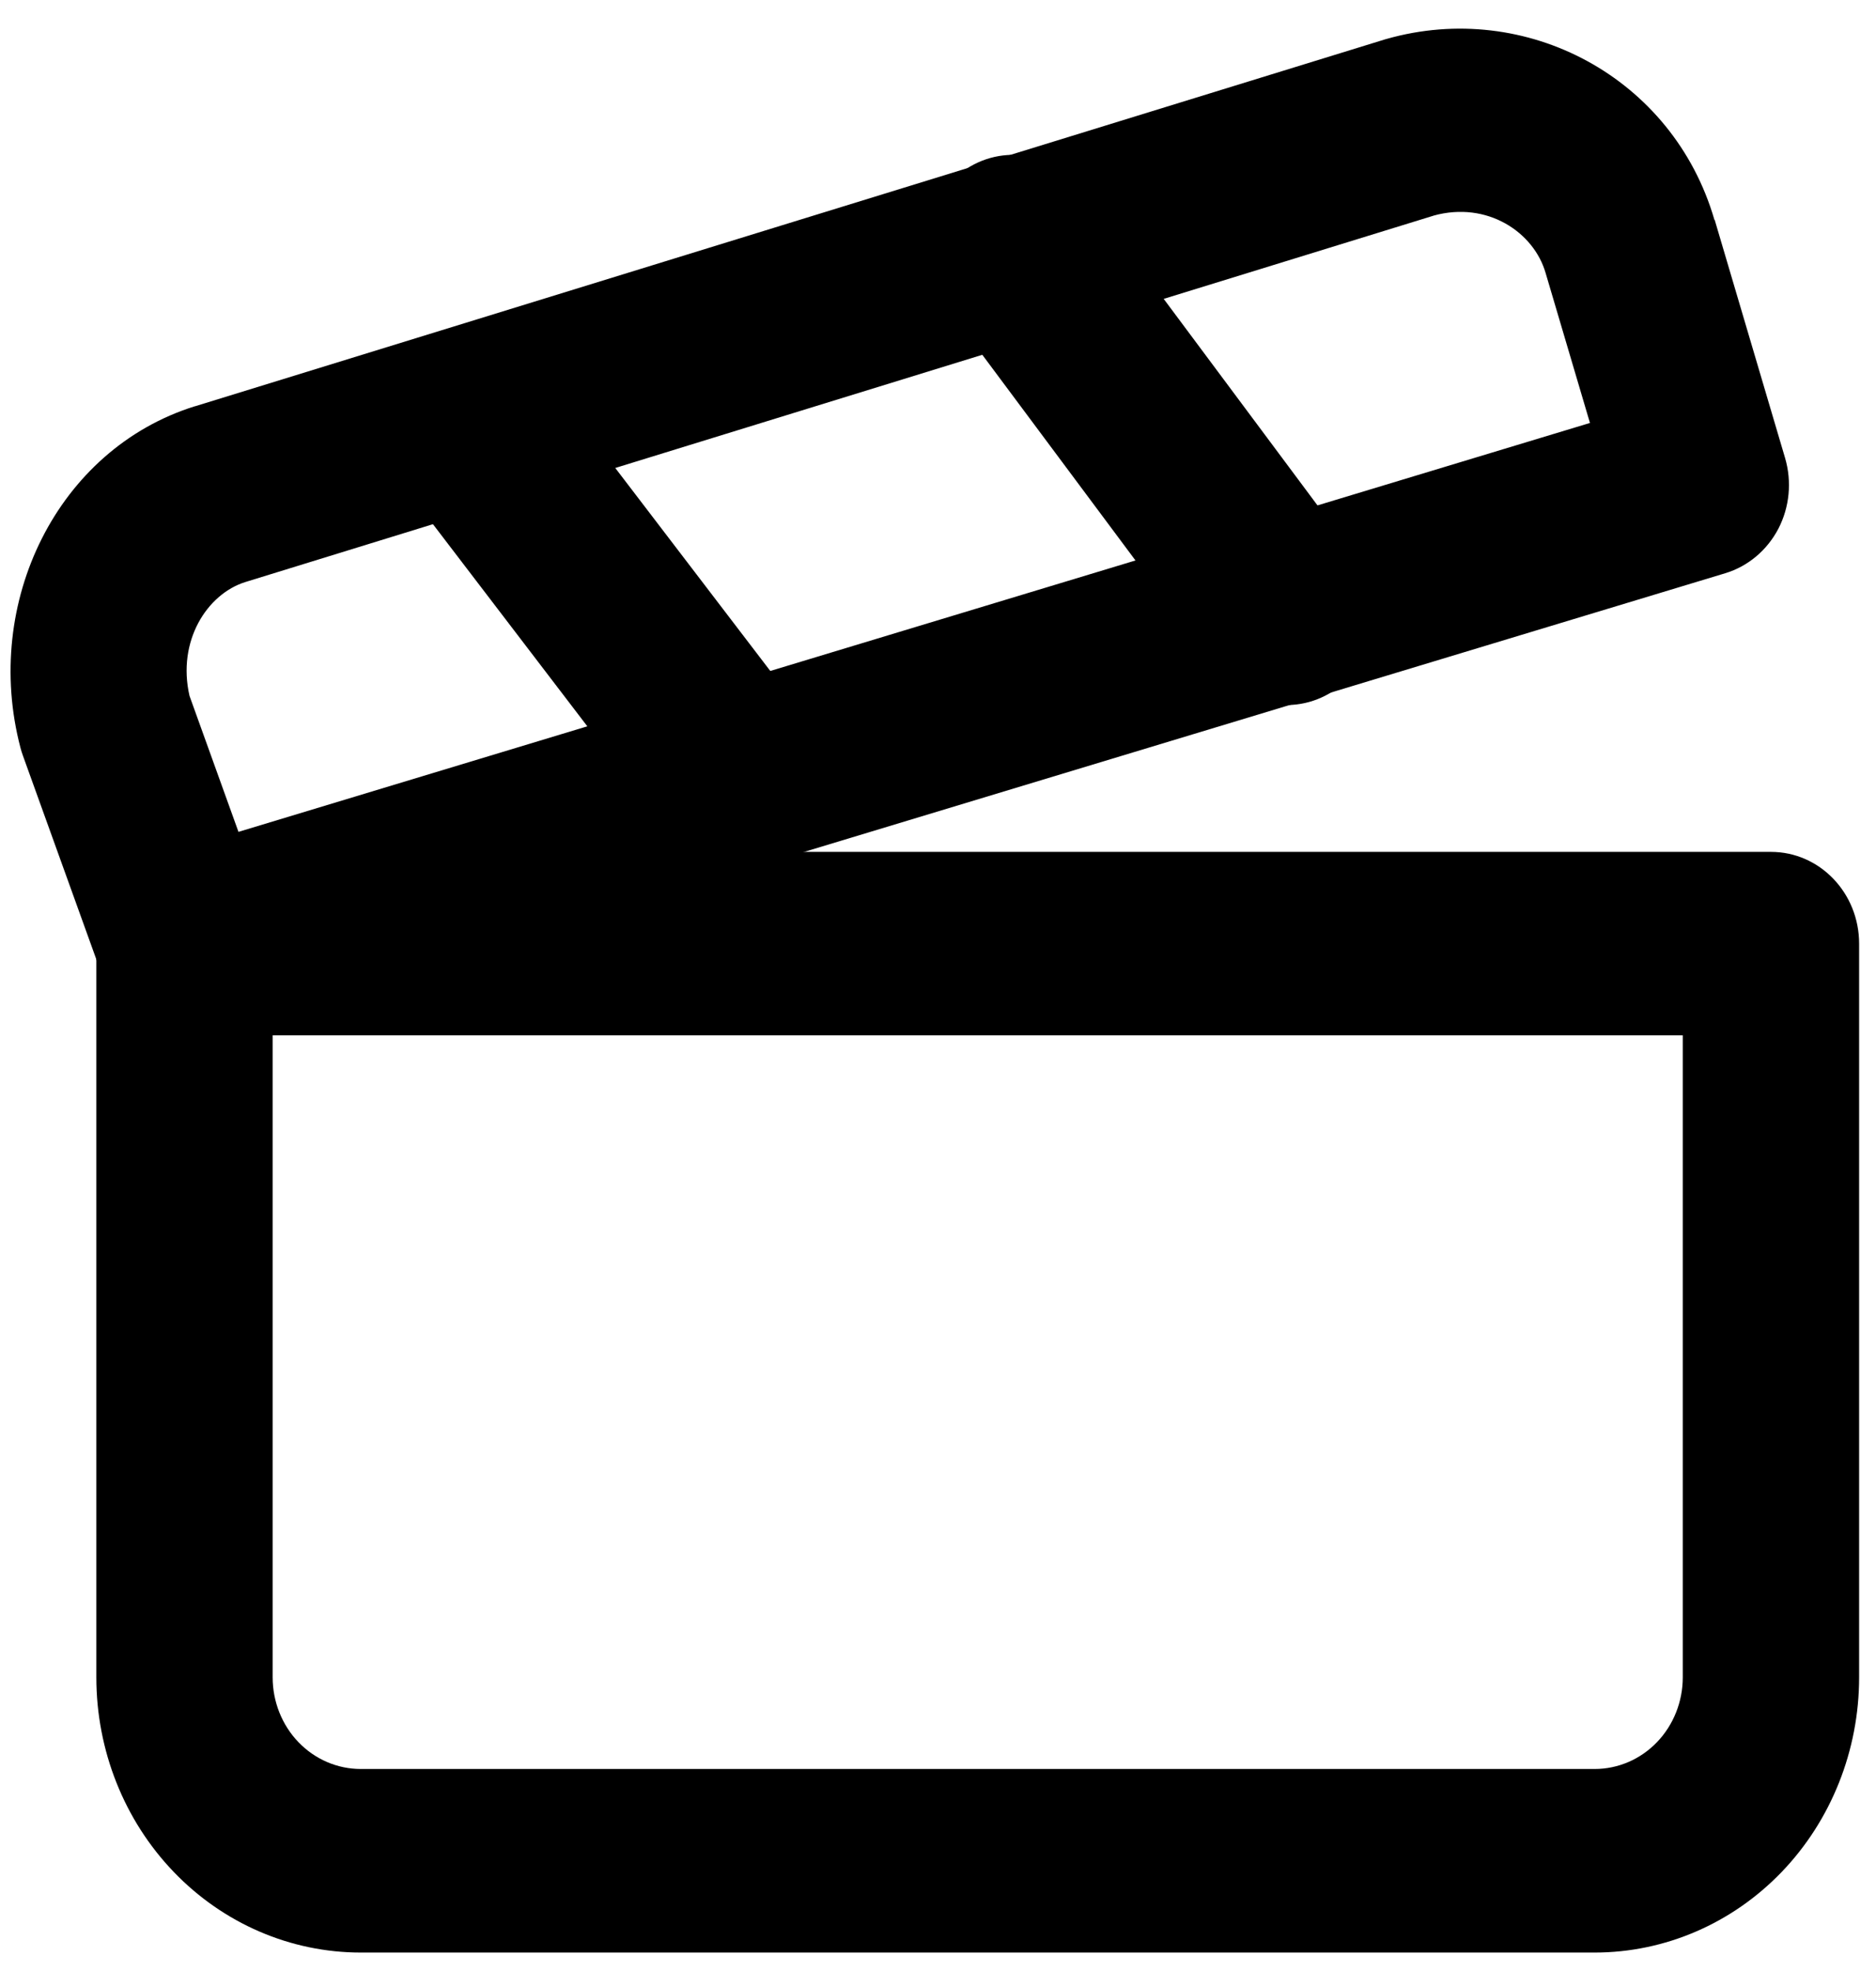
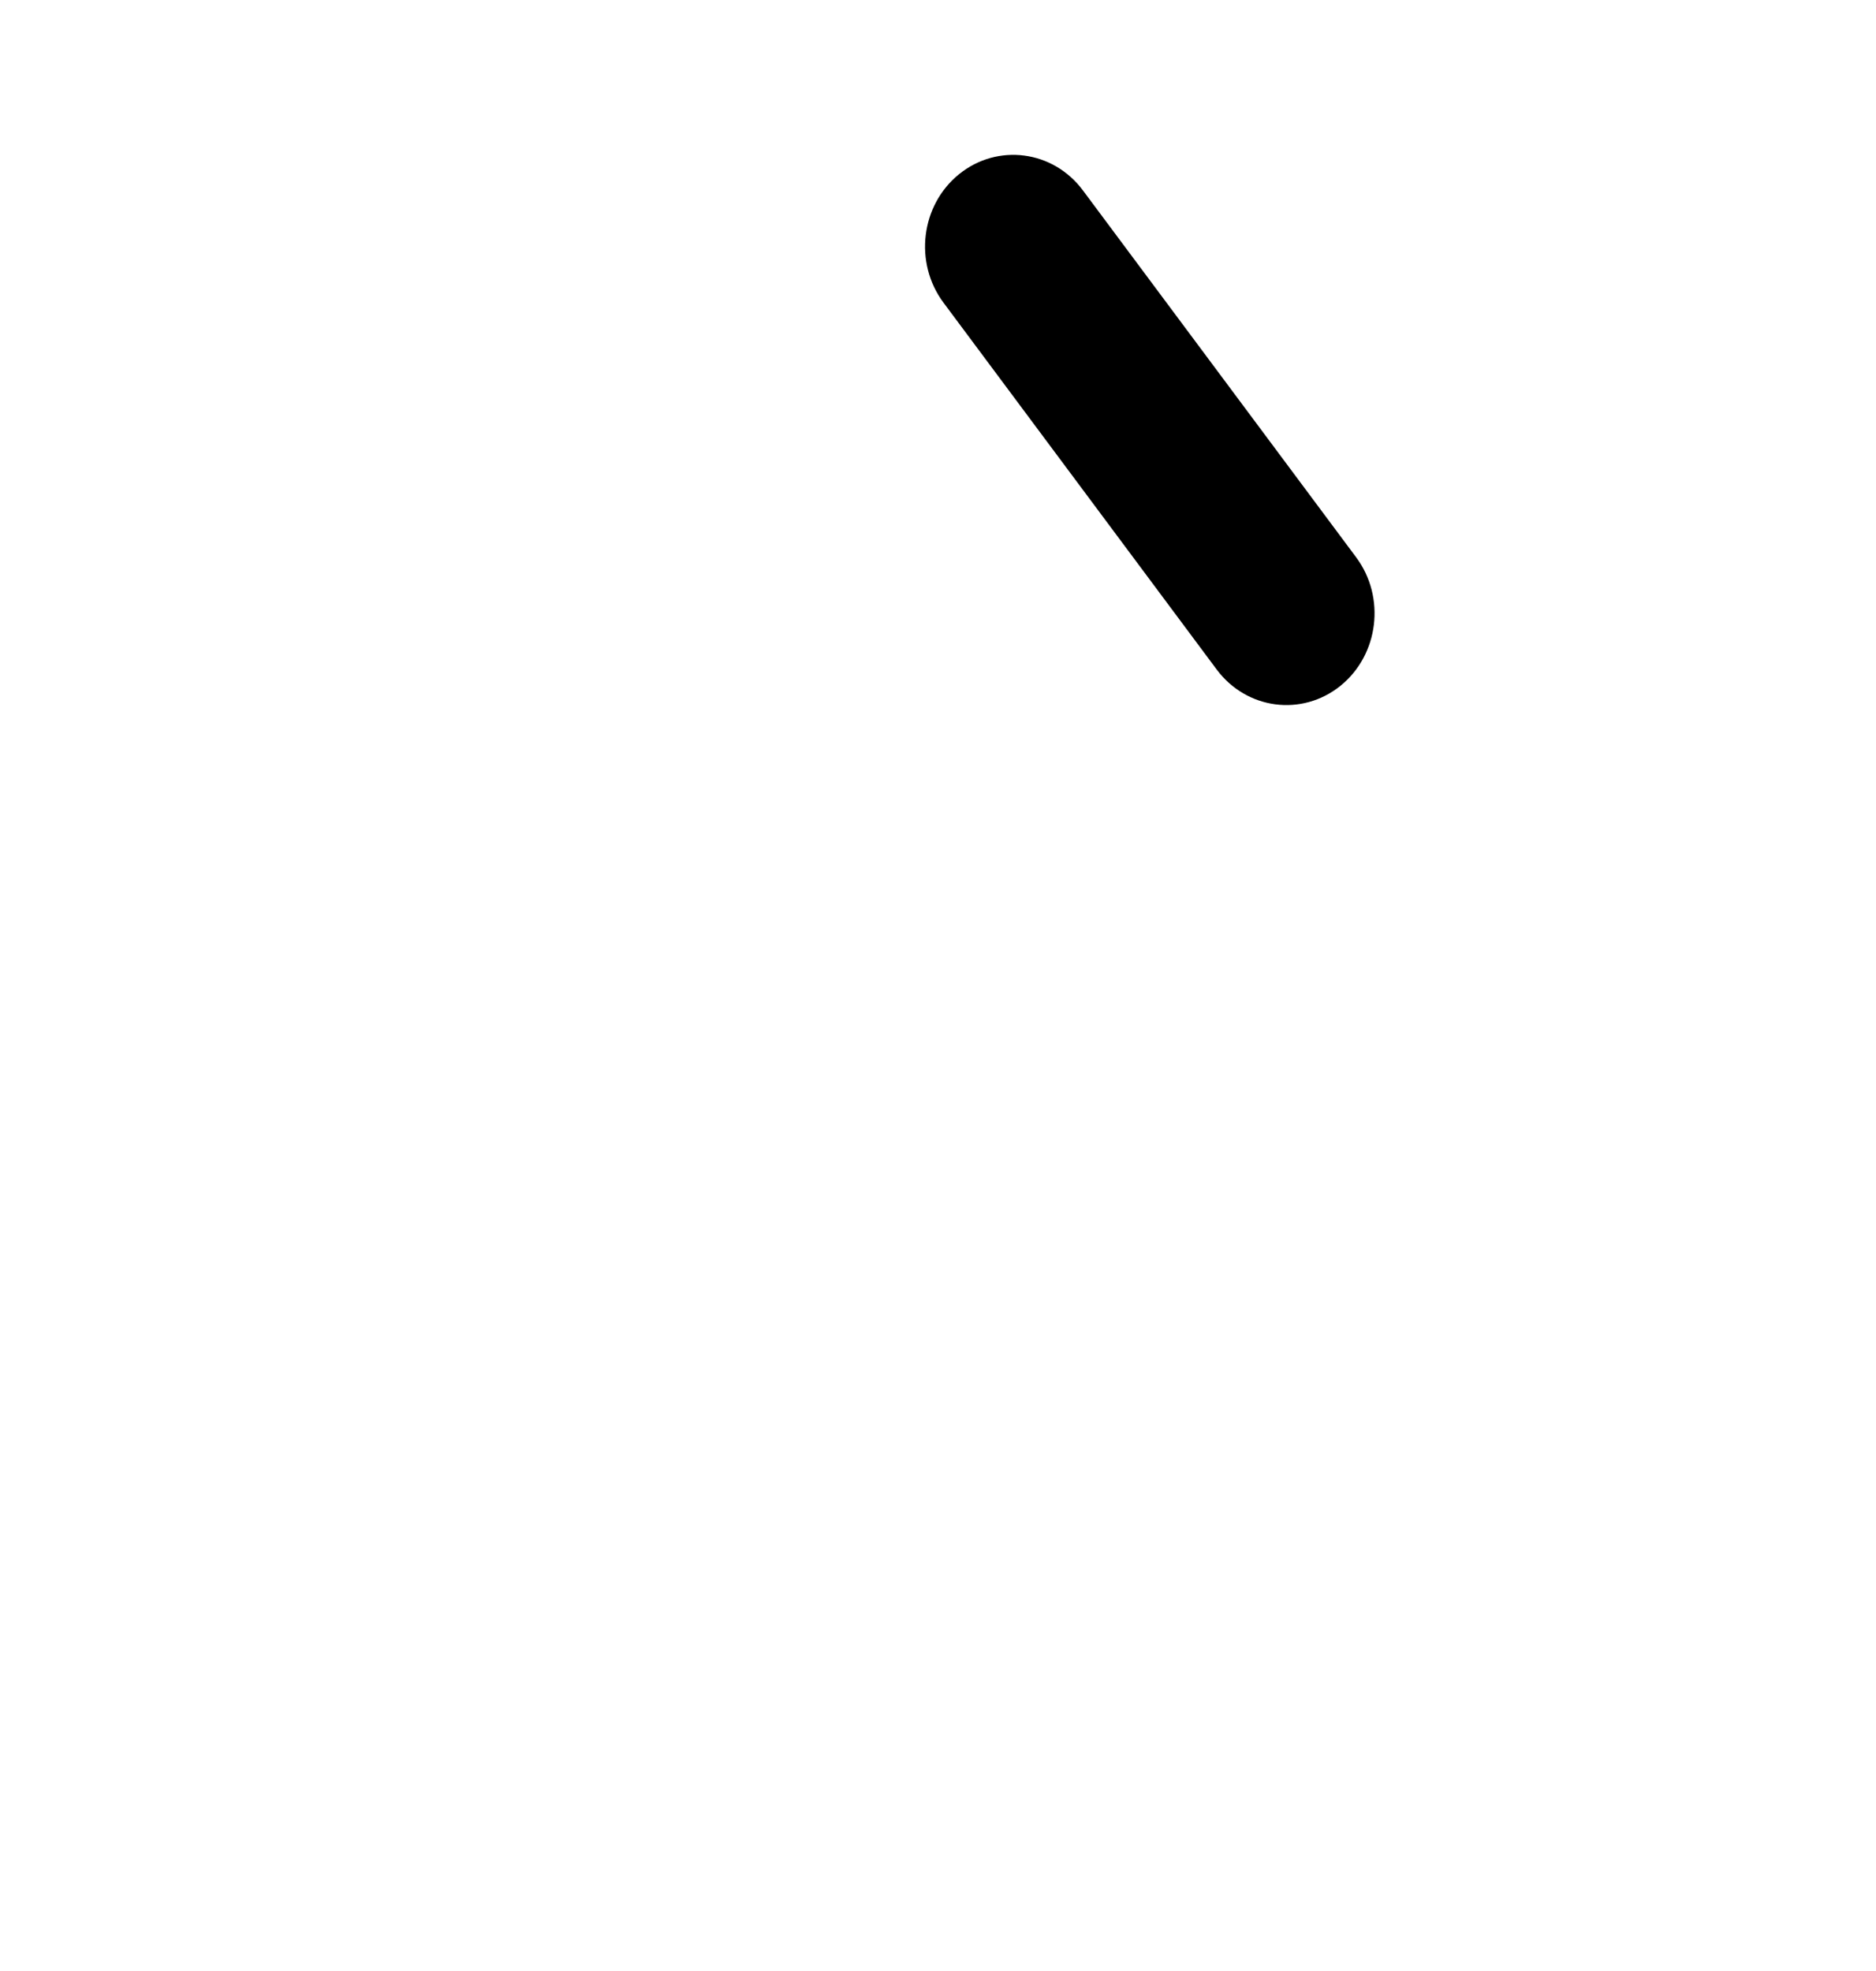
<svg xmlns="http://www.w3.org/2000/svg" width="59" height="62" viewBox="0 0 59 62" fill="none">
  <path fill-rule="evenodd" clip-rule="evenodd" d="M30.166 5.476C31.377 4.5 33.117 4.728 34.056 5.987L42.648 17.526C43.588 18.786 43.364 20.597 42.156 21.573C40.945 22.548 39.206 22.32 38.266 21.061L29.674 9.522C28.735 8.262 28.958 6.451 30.166 5.476Z" fill="black" />
-   <path fill-rule="evenodd" clip-rule="evenodd" d="M45.091 6.782L7.712 18.309C6.508 18.689 5.565 20.165 5.96 21.888L7.5 26.166L50.004 13.304L48.609 8.586C48.241 7.31 46.782 6.315 45.087 6.782H45.091ZM53.919 6.918C52.619 2.436 47.997 -0.023 43.607 1.225L43.551 1.241L6.132 12.78H6.124C1.81 14.131 -0.557 18.945 0.643 23.519C0.667 23.607 0.691 23.691 0.723 23.775L3.218 30.7C3.725 32.112 5.197 32.879 6.588 32.455L54.262 18.03C54.974 17.814 55.574 17.31 55.93 16.63C56.282 15.95 56.358 15.151 56.142 14.411L53.931 6.93C53.931 6.93 53.931 6.922 53.931 6.918H53.919Z" fill="black" />
-   <path fill-rule="evenodd" clip-rule="evenodd" d="M12.953 10.979C14.152 9.987 15.896 10.195 16.847 11.442L25.439 22.694C26.391 23.941 26.191 25.756 24.991 26.748C23.792 27.739 22.049 27.532 21.097 26.284L12.505 15.033C11.553 13.785 11.753 11.97 12.953 10.979Z" fill="black" />
-   <path fill-rule="evenodd" clip-rule="evenodd" d="M3.034 29.683C3.034 28.091 4.273 26.796 5.805 26.796L55.698 26.796C57.229 26.796 58.469 28.087 58.469 29.683L58.469 52.761C58.469 55.056 57.593 57.259 56.034 58.882C54.474 60.505 52.359 61.417 50.152 61.417L11.346 61.417C9.139 61.417 7.024 60.505 5.465 58.882C3.905 57.259 3.03 55.056 3.03 52.761L3.03 29.683H3.034ZM8.575 32.565L8.575 52.761C8.575 53.524 8.867 54.26 9.387 54.8C9.907 55.34 10.61 55.643 11.346 55.643L50.152 55.643C50.888 55.643 51.592 55.34 52.111 54.8C52.631 54.26 52.923 53.524 52.923 52.761L52.923 32.565L8.575 32.565Z" fill="black" />
</svg>